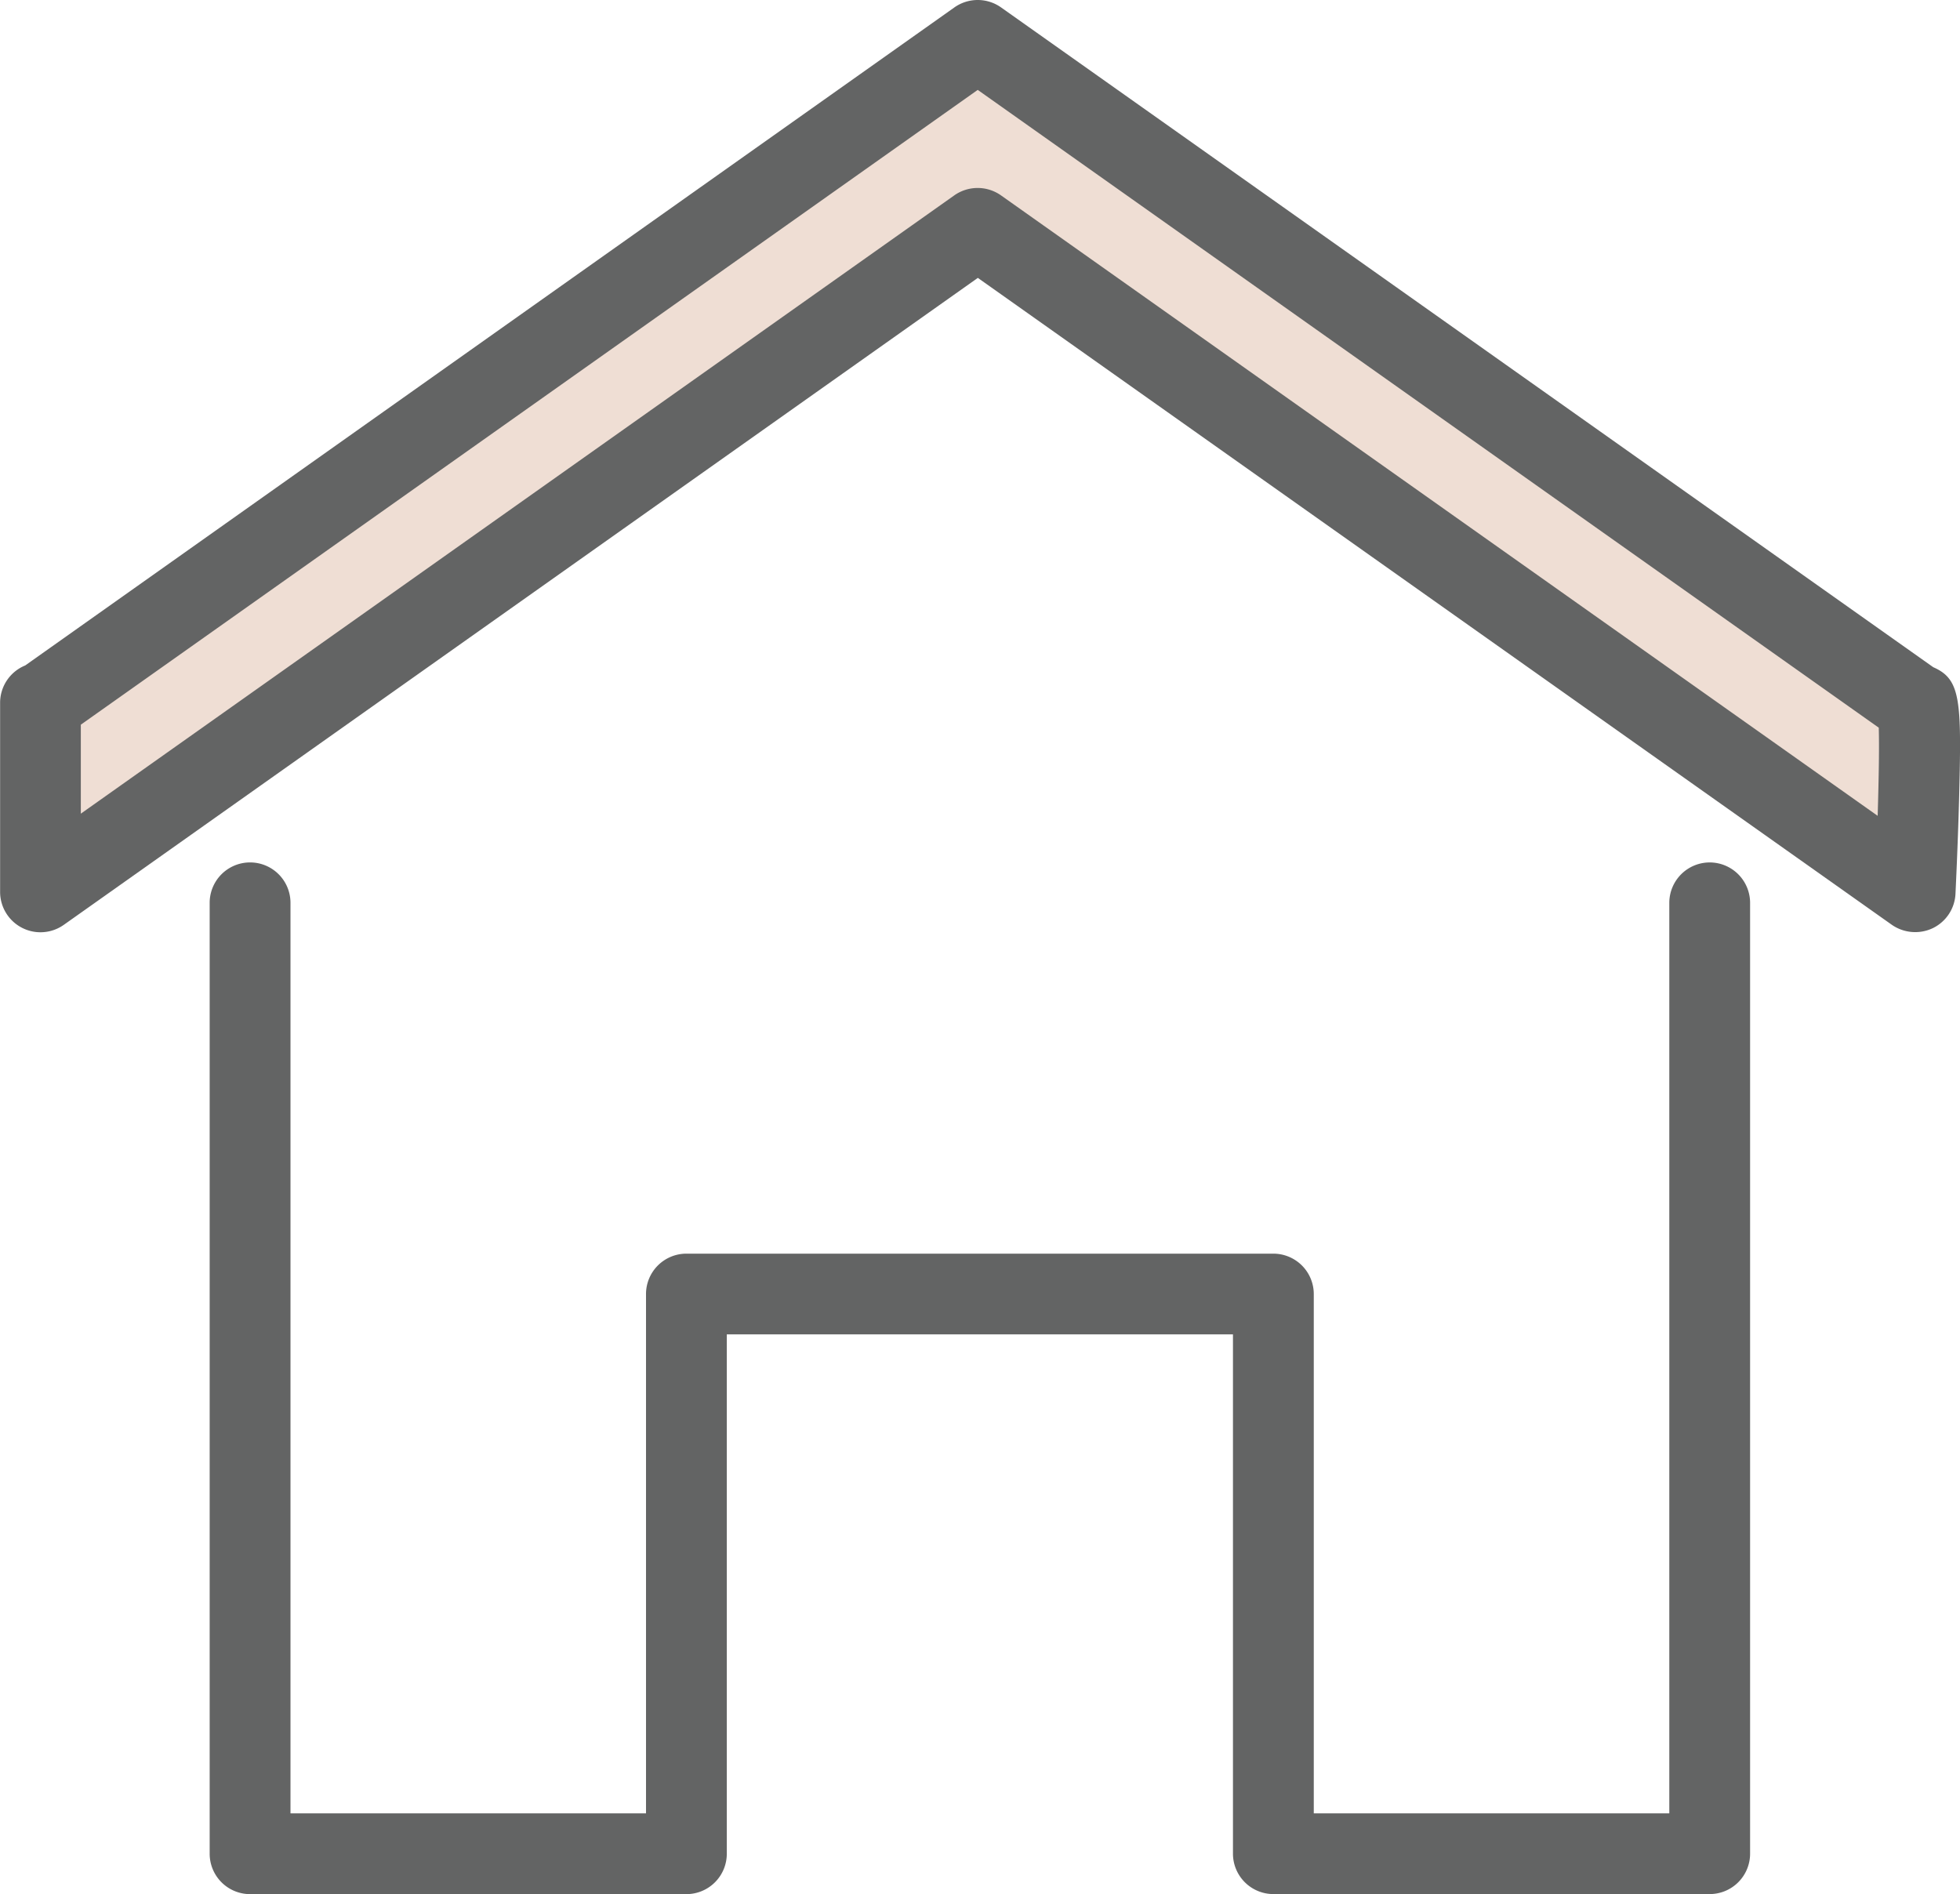
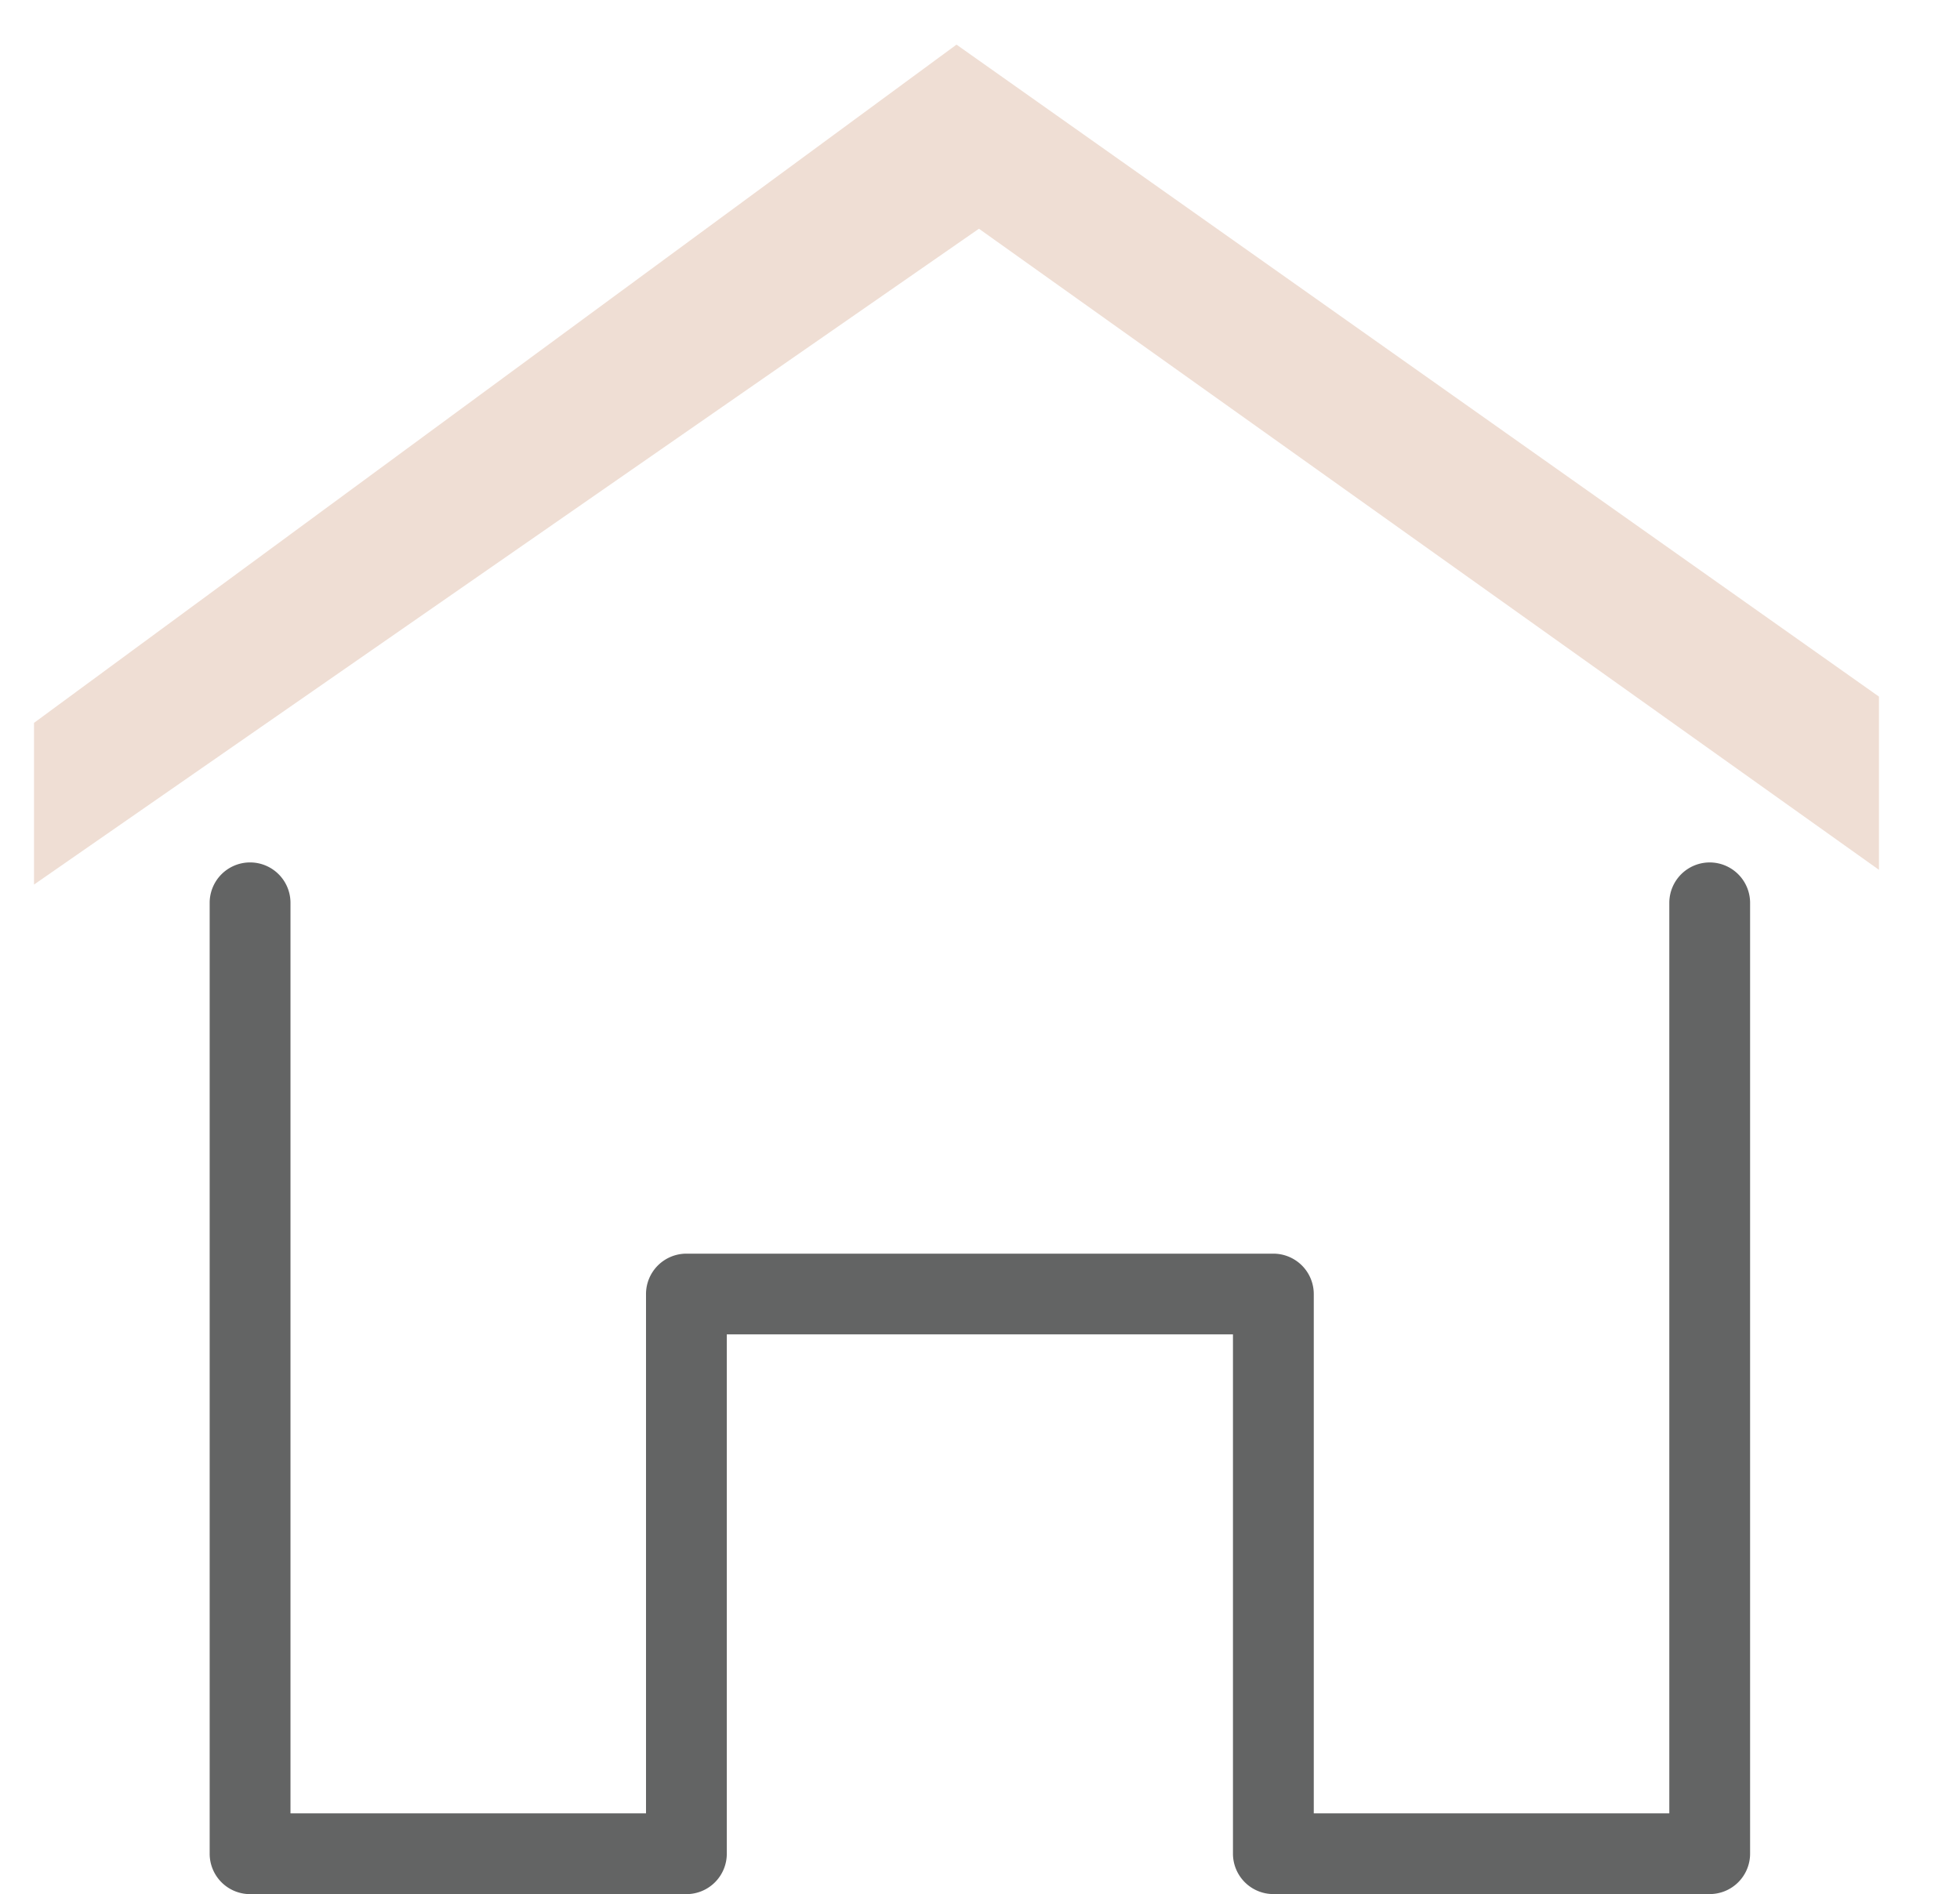
<svg xmlns="http://www.w3.org/2000/svg" width="74.673" height="72.169" viewBox="0 0 74.673 72.169">
  <g id="img01" transform="translate(-470.001 -1666.001)">
    <g id="グループ_22383" data-name="グループ 22383" transform="translate(346.297 1545.543)">
      <path id="パス_41910" data-name="パス 41910" d="M125,148v6.161l36-24.988L195.29,153.6V147l-35.145-24.842Z" fill="#efded4" />
      <g id="グループ_22382" data-name="グループ 22382">
-         <path id="パス_41911" data-name="パス 41911" d="M197.359,145.88l-35.516-25.139a1.539,1.539,0,0,0-1.779,0l-35.4,25.072a1.535,1.535,0,0,0-.956,1.425v7.2a1.538,1.538,0,0,0,2.429,1.256l34.821-24.648,34.82,24.647a1.563,1.563,0,0,0,1.563.129,1.536,1.536,0,0,0,.864-1.306c0-.018.088-1.8.136-3.571C198.438,147.161,198.421,146.343,197.359,145.88Zm-2.119,5.662-33.4-23.64a1.544,1.544,0,0,0-1.779,0L126.783,151.46v-3.39l34.171-24.187,34.327,24.3C195.3,148.848,195.286,150.056,195.24,151.542Z" fill="#636464" />
        <path id="パス_41912" data-name="パス 41912" d="M188.841,153.318a1.541,1.541,0,0,0-1.539,1.539v34.692H173.757V169.763a1.541,1.541,0,0,0-1.54-1.539H149.855a1.54,1.54,0,0,0-1.539,1.539v19.786H134.771V154.857a1.539,1.539,0,0,0-3.079,0v36.231a1.54,1.54,0,0,0,1.539,1.539h16.624a1.54,1.54,0,0,0,1.539-1.539V171.3h19.284v19.786a1.541,1.541,0,0,0,1.539,1.539h16.624a1.54,1.54,0,0,0,1.539-1.539V154.857A1.541,1.541,0,0,0,188.841,153.318Z" fill="#636464" />
      </g>
    </g>
  </g>
</svg>